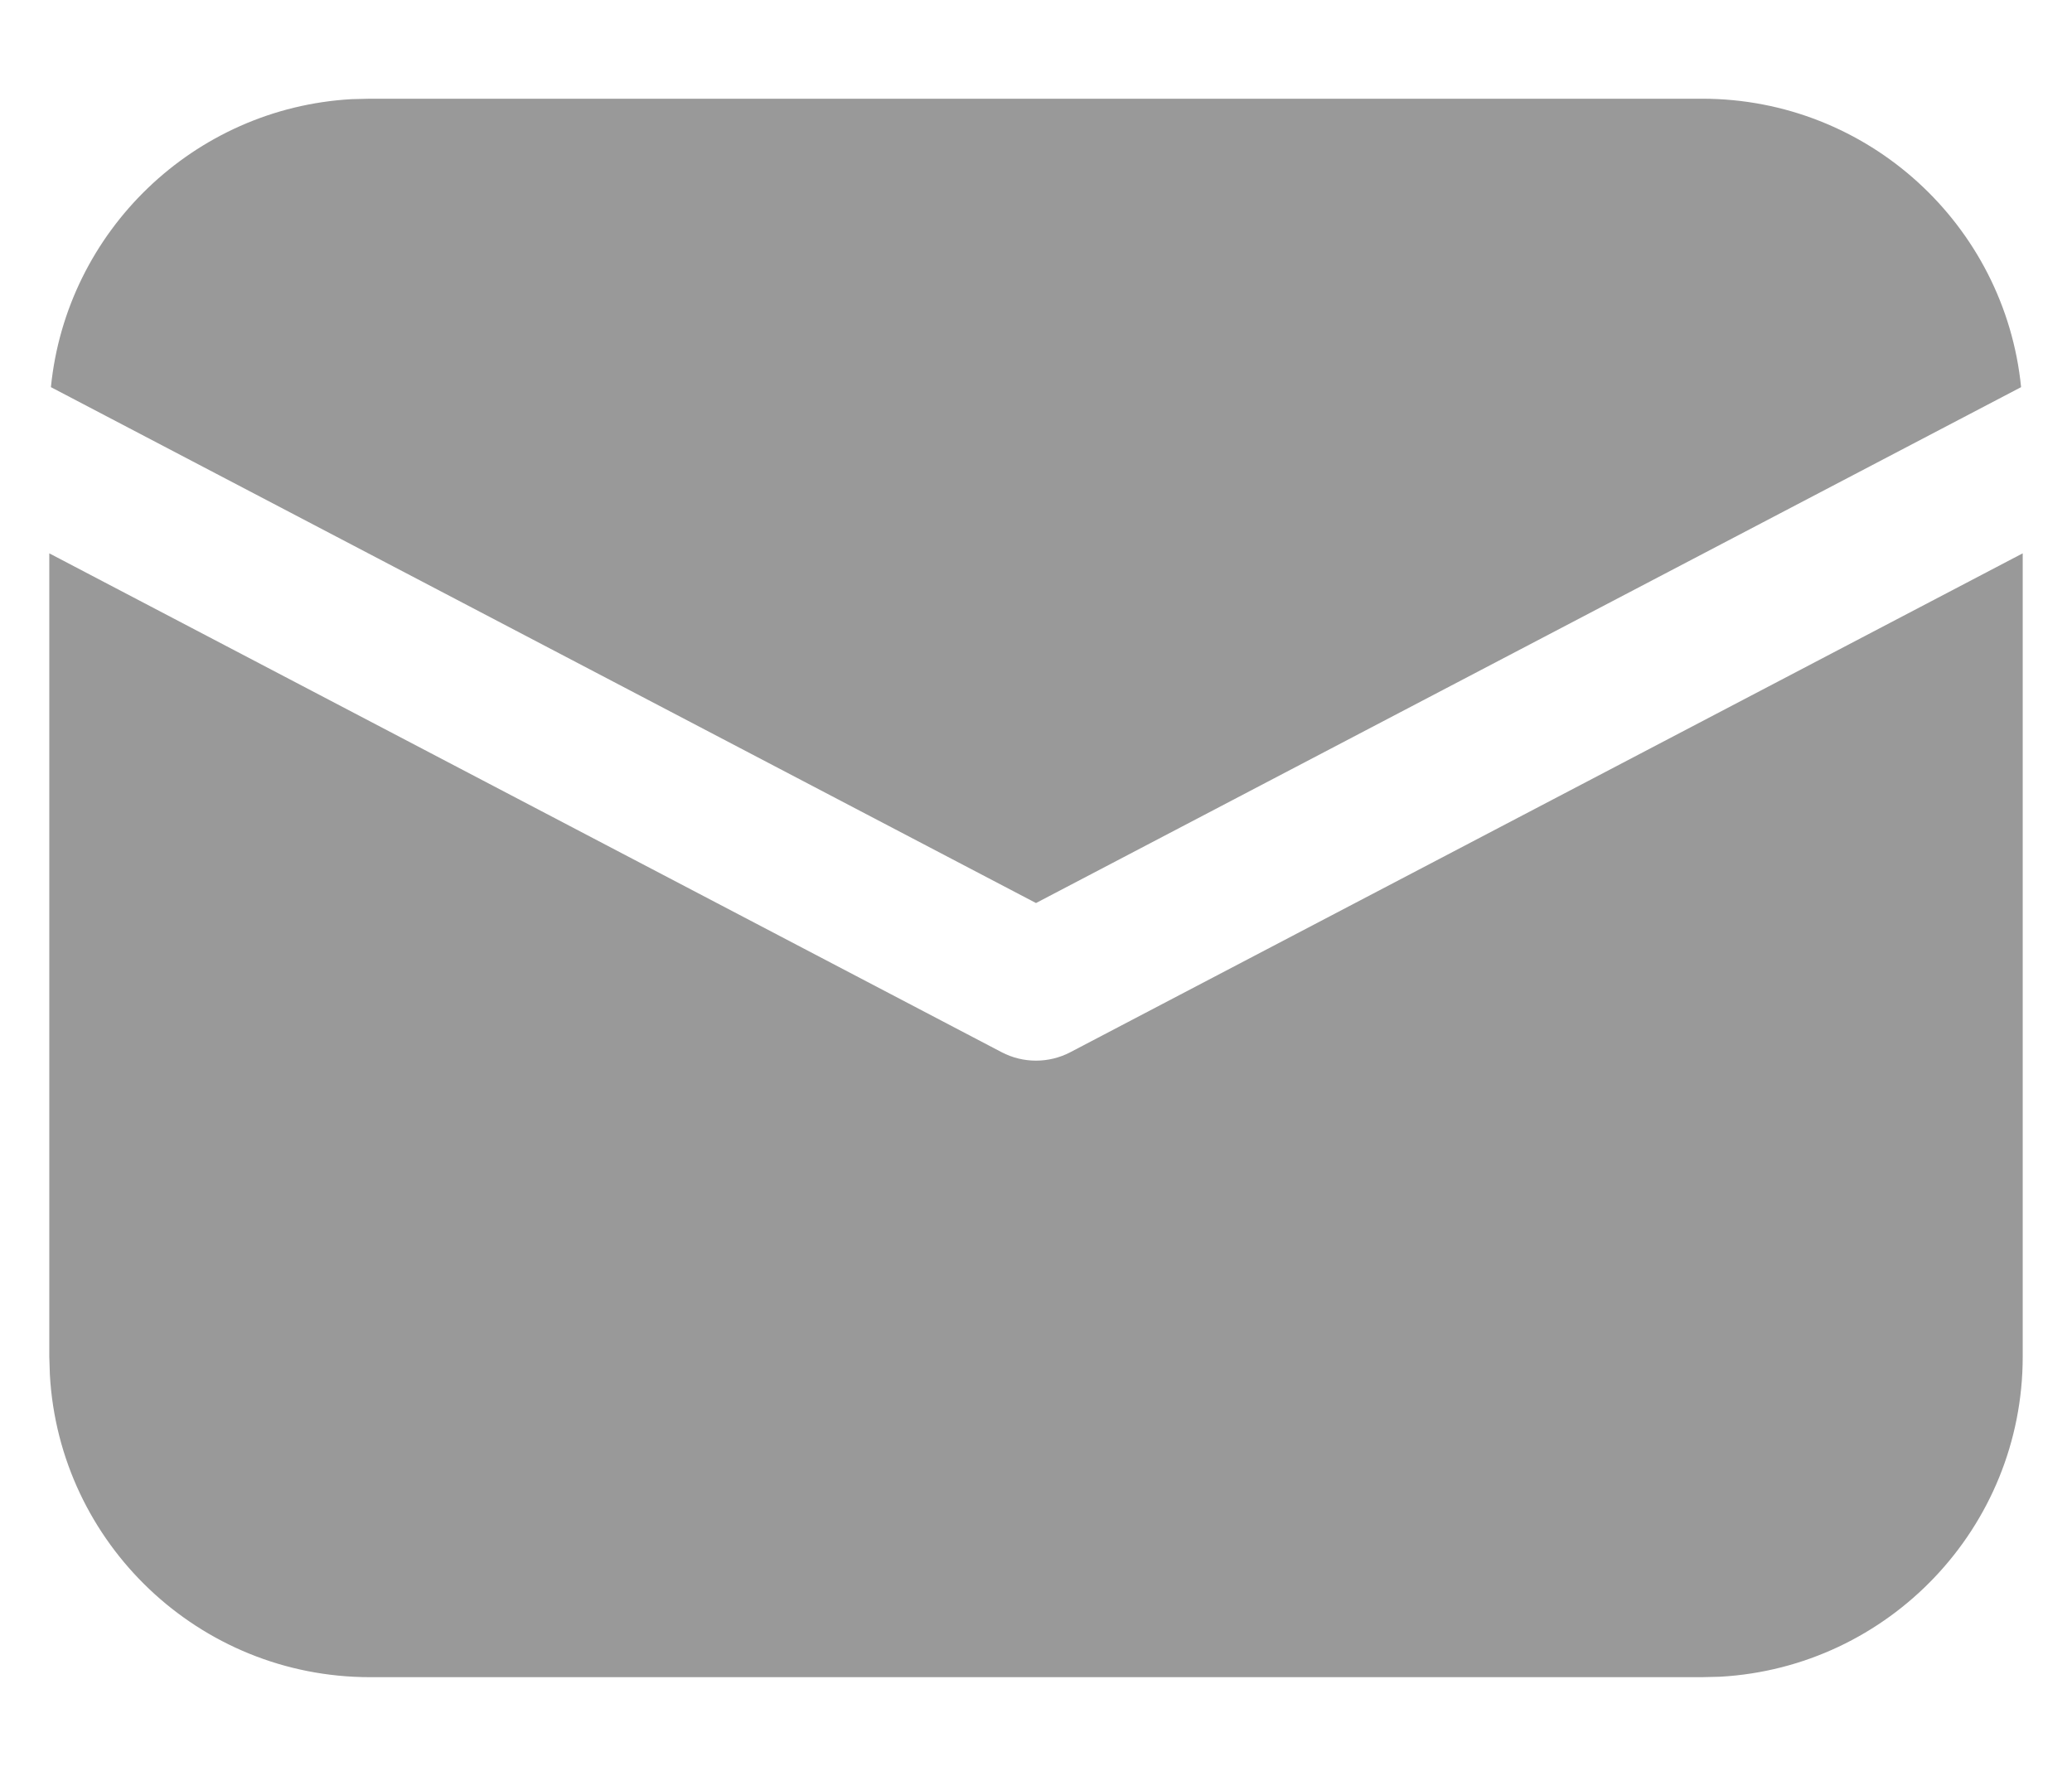
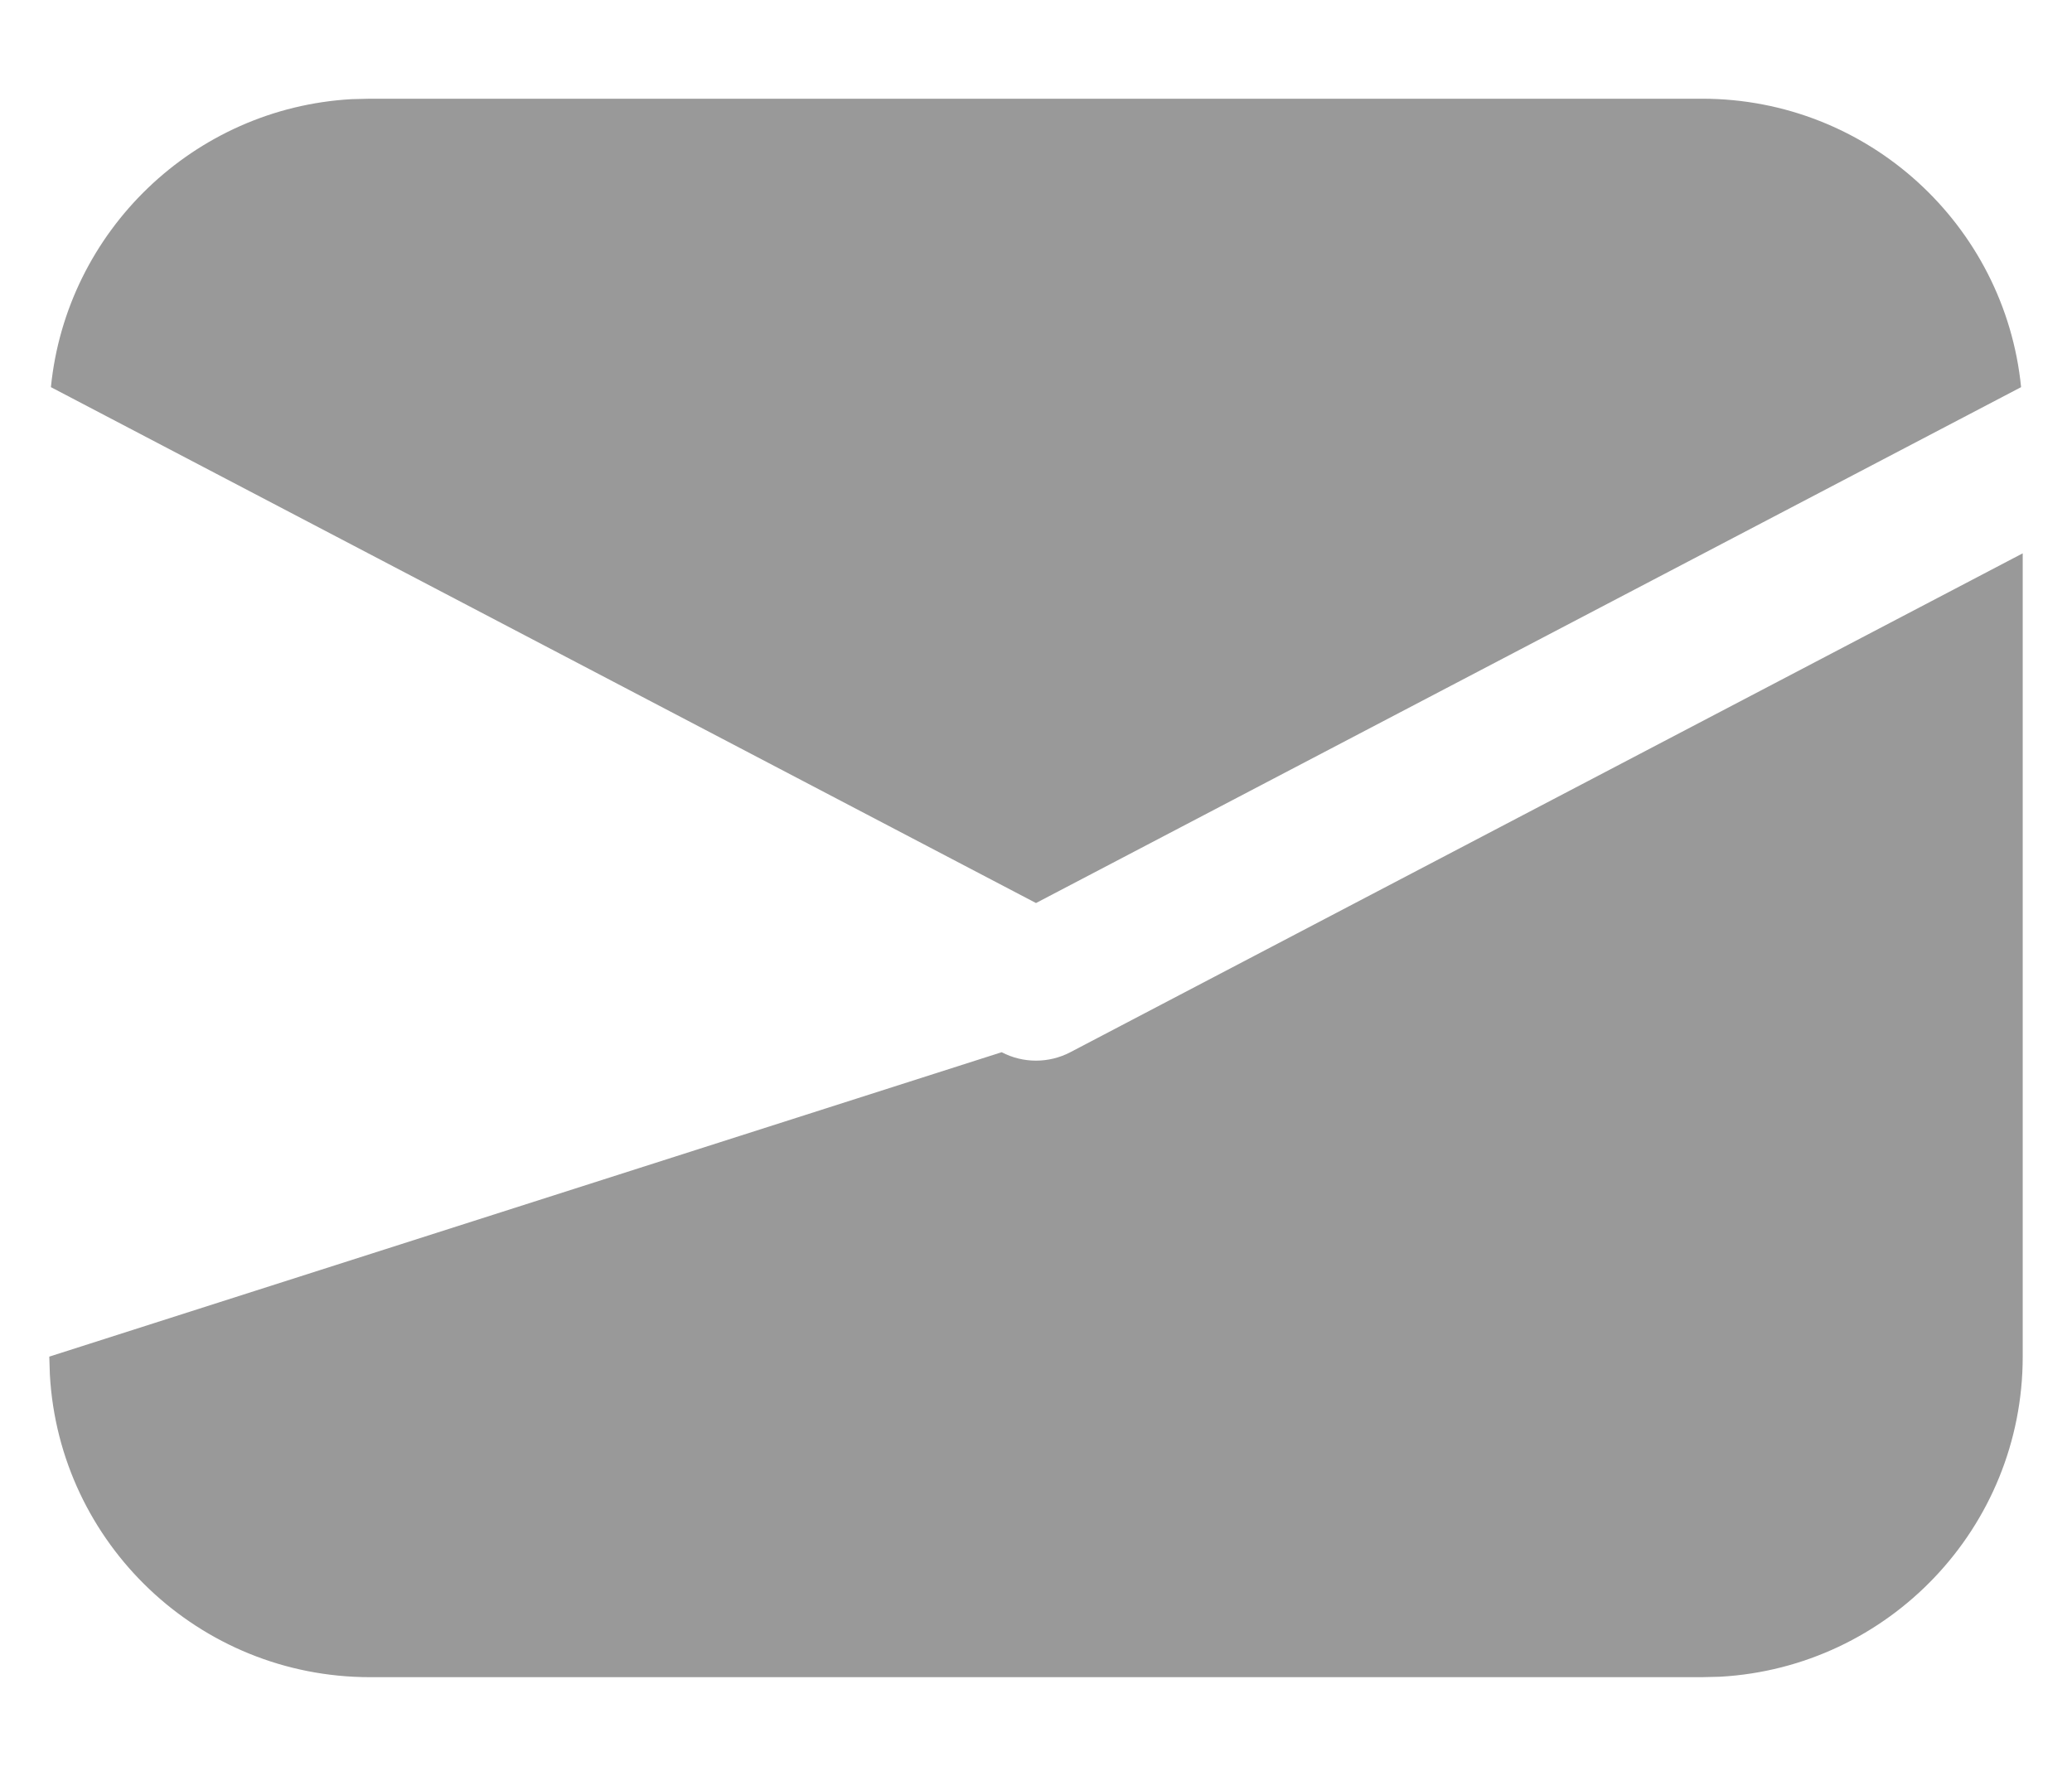
<svg xmlns="http://www.w3.org/2000/svg" width="14" height="12" viewBox="0 0 14 12" fill="none">
-   <path d="M13.667 3.739V9.167C13.667 10.322 12.762 11.266 11.623 11.33L11.5 11.333H2.5C1.345 11.333 0.401 10.429 0.337 9.29L0.333 9.167V3.739L6.768 7.11C6.913 7.186 7.087 7.186 7.232 7.11L13.667 3.739ZM2.5 0.667H11.5C12.623 0.667 13.547 1.521 13.656 2.616L7 6.102L0.344 2.616C0.449 1.562 1.31 0.73 2.376 0.67L2.5 0.667Z" fill="#999999" />
+   <path d="M13.667 3.739V9.167C13.667 10.322 12.762 11.266 11.623 11.33L11.5 11.333H2.5C1.345 11.333 0.401 10.429 0.337 9.29L0.333 9.167L6.768 7.11C6.913 7.186 7.087 7.186 7.232 7.11L13.667 3.739ZM2.5 0.667H11.5C12.623 0.667 13.547 1.521 13.656 2.616L7 6.102L0.344 2.616C0.449 1.562 1.31 0.73 2.376 0.67L2.5 0.667Z" fill="#999999" />
</svg>